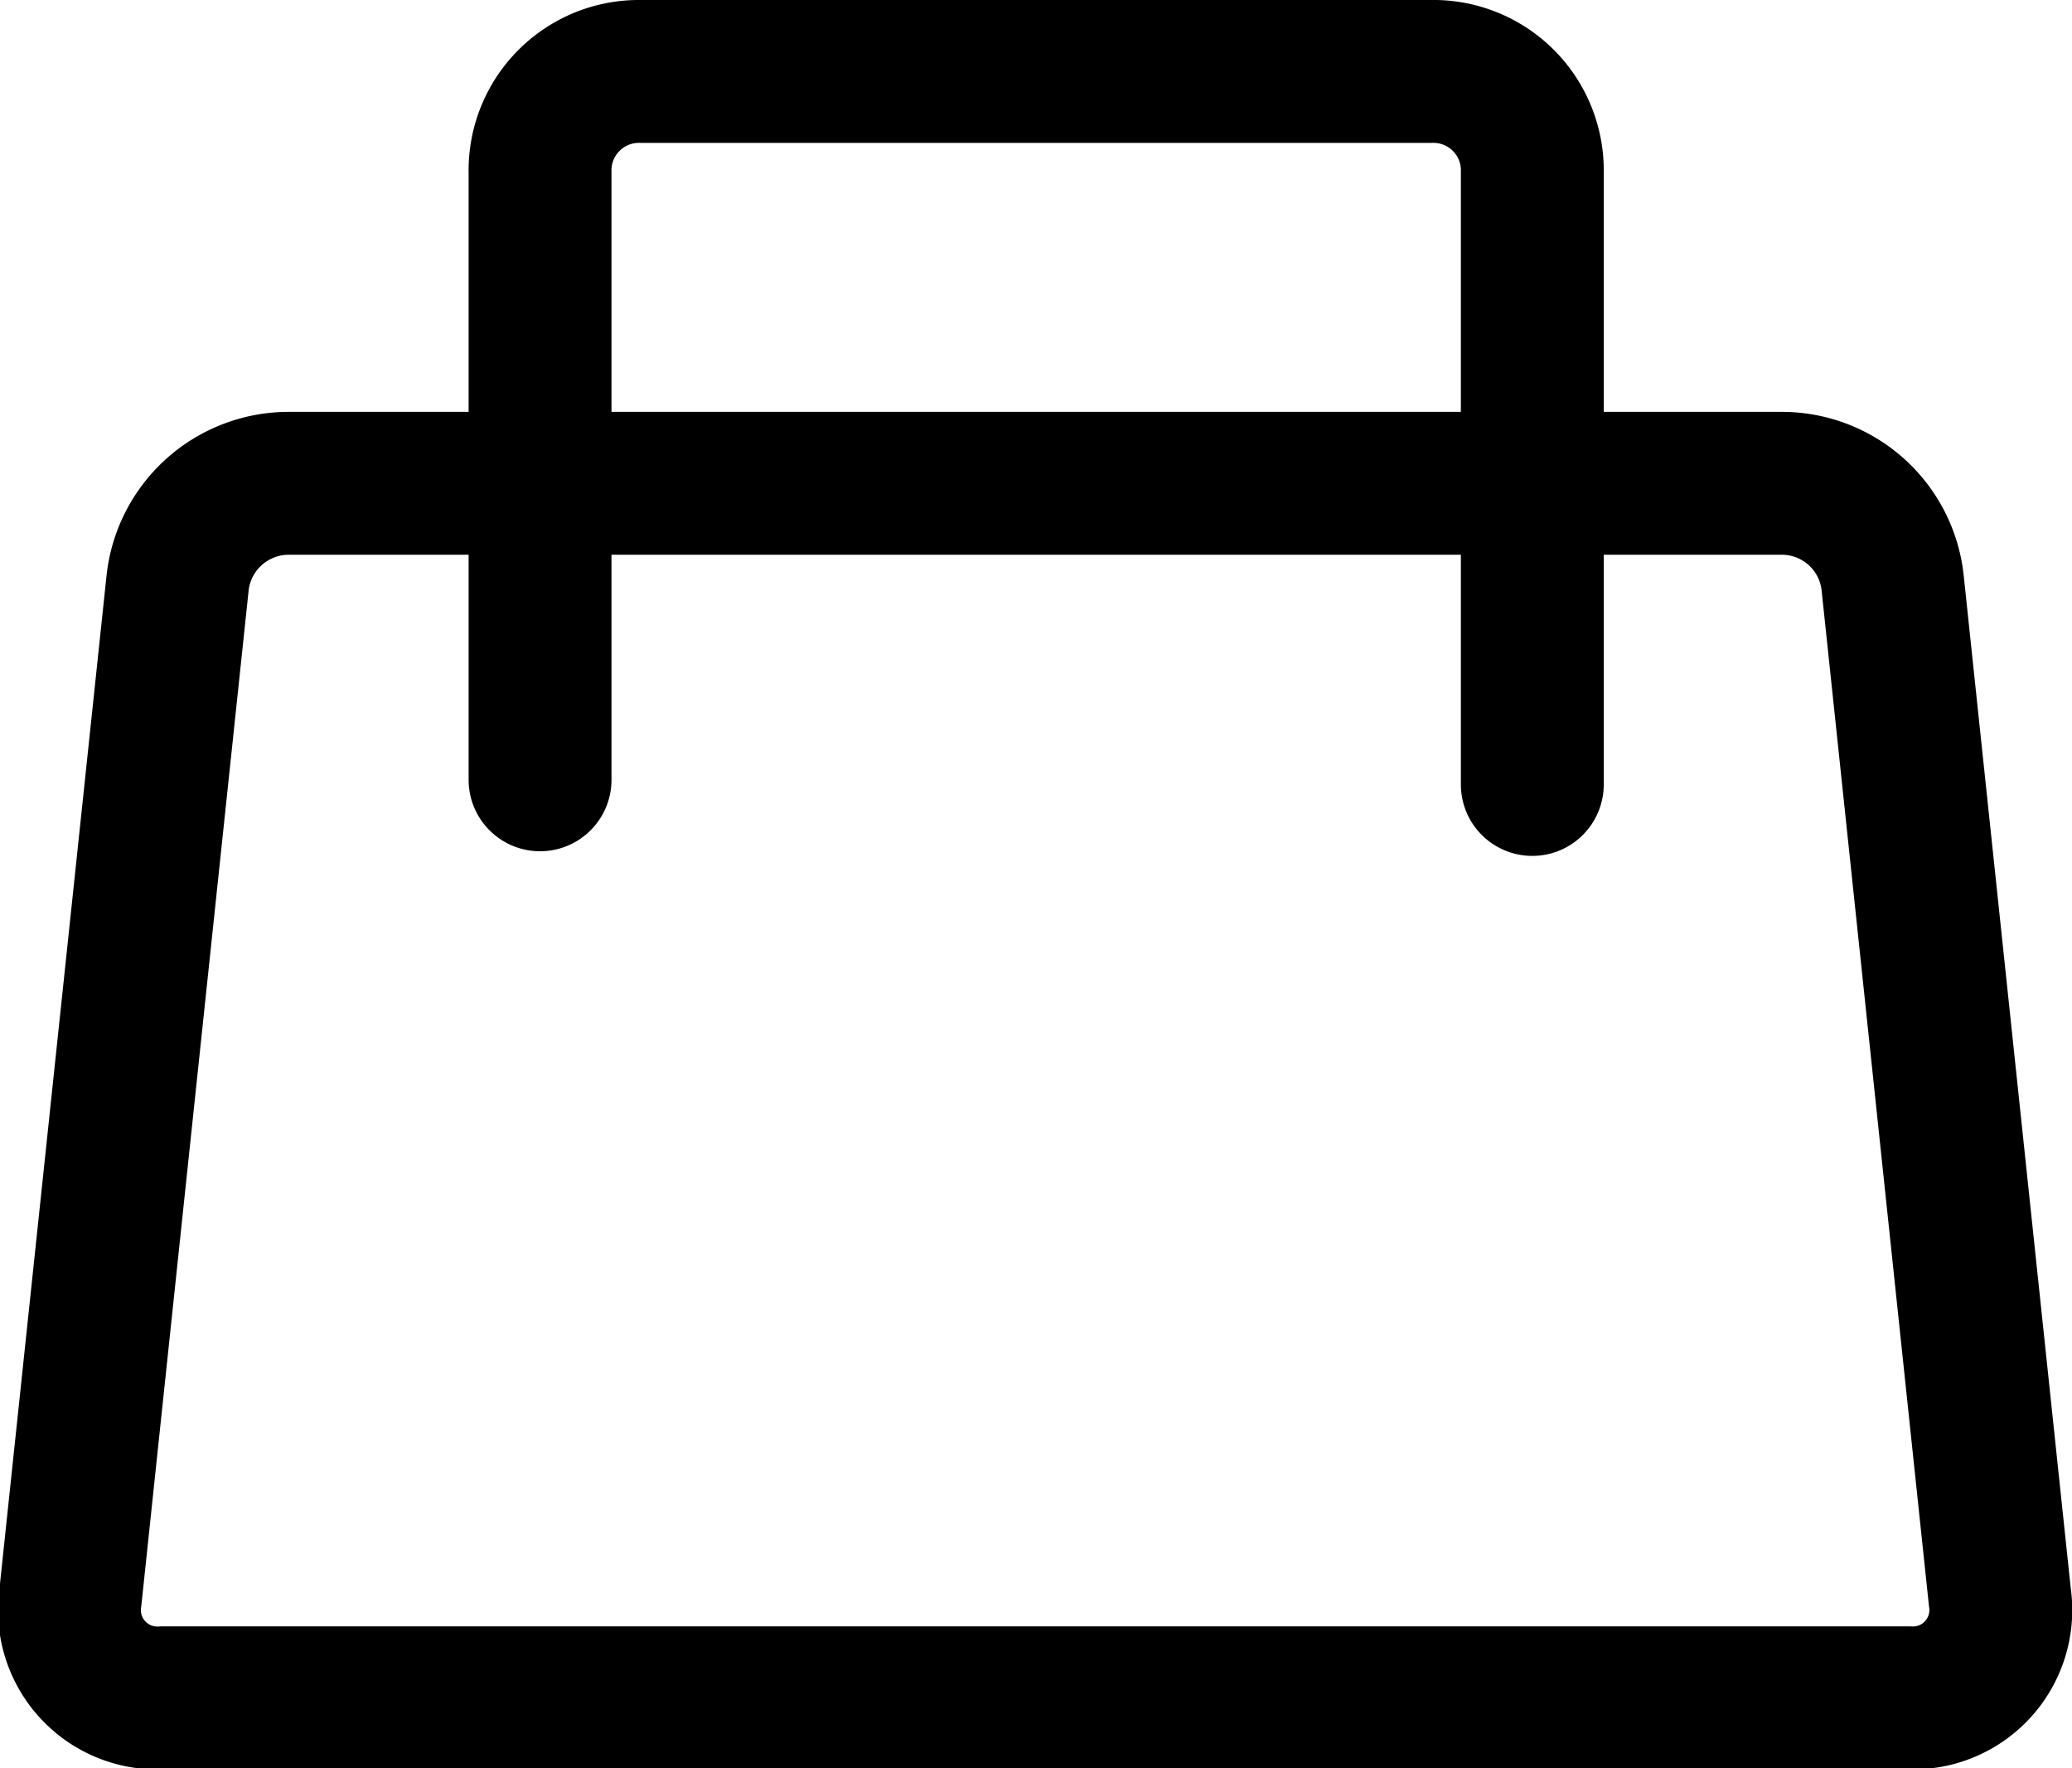
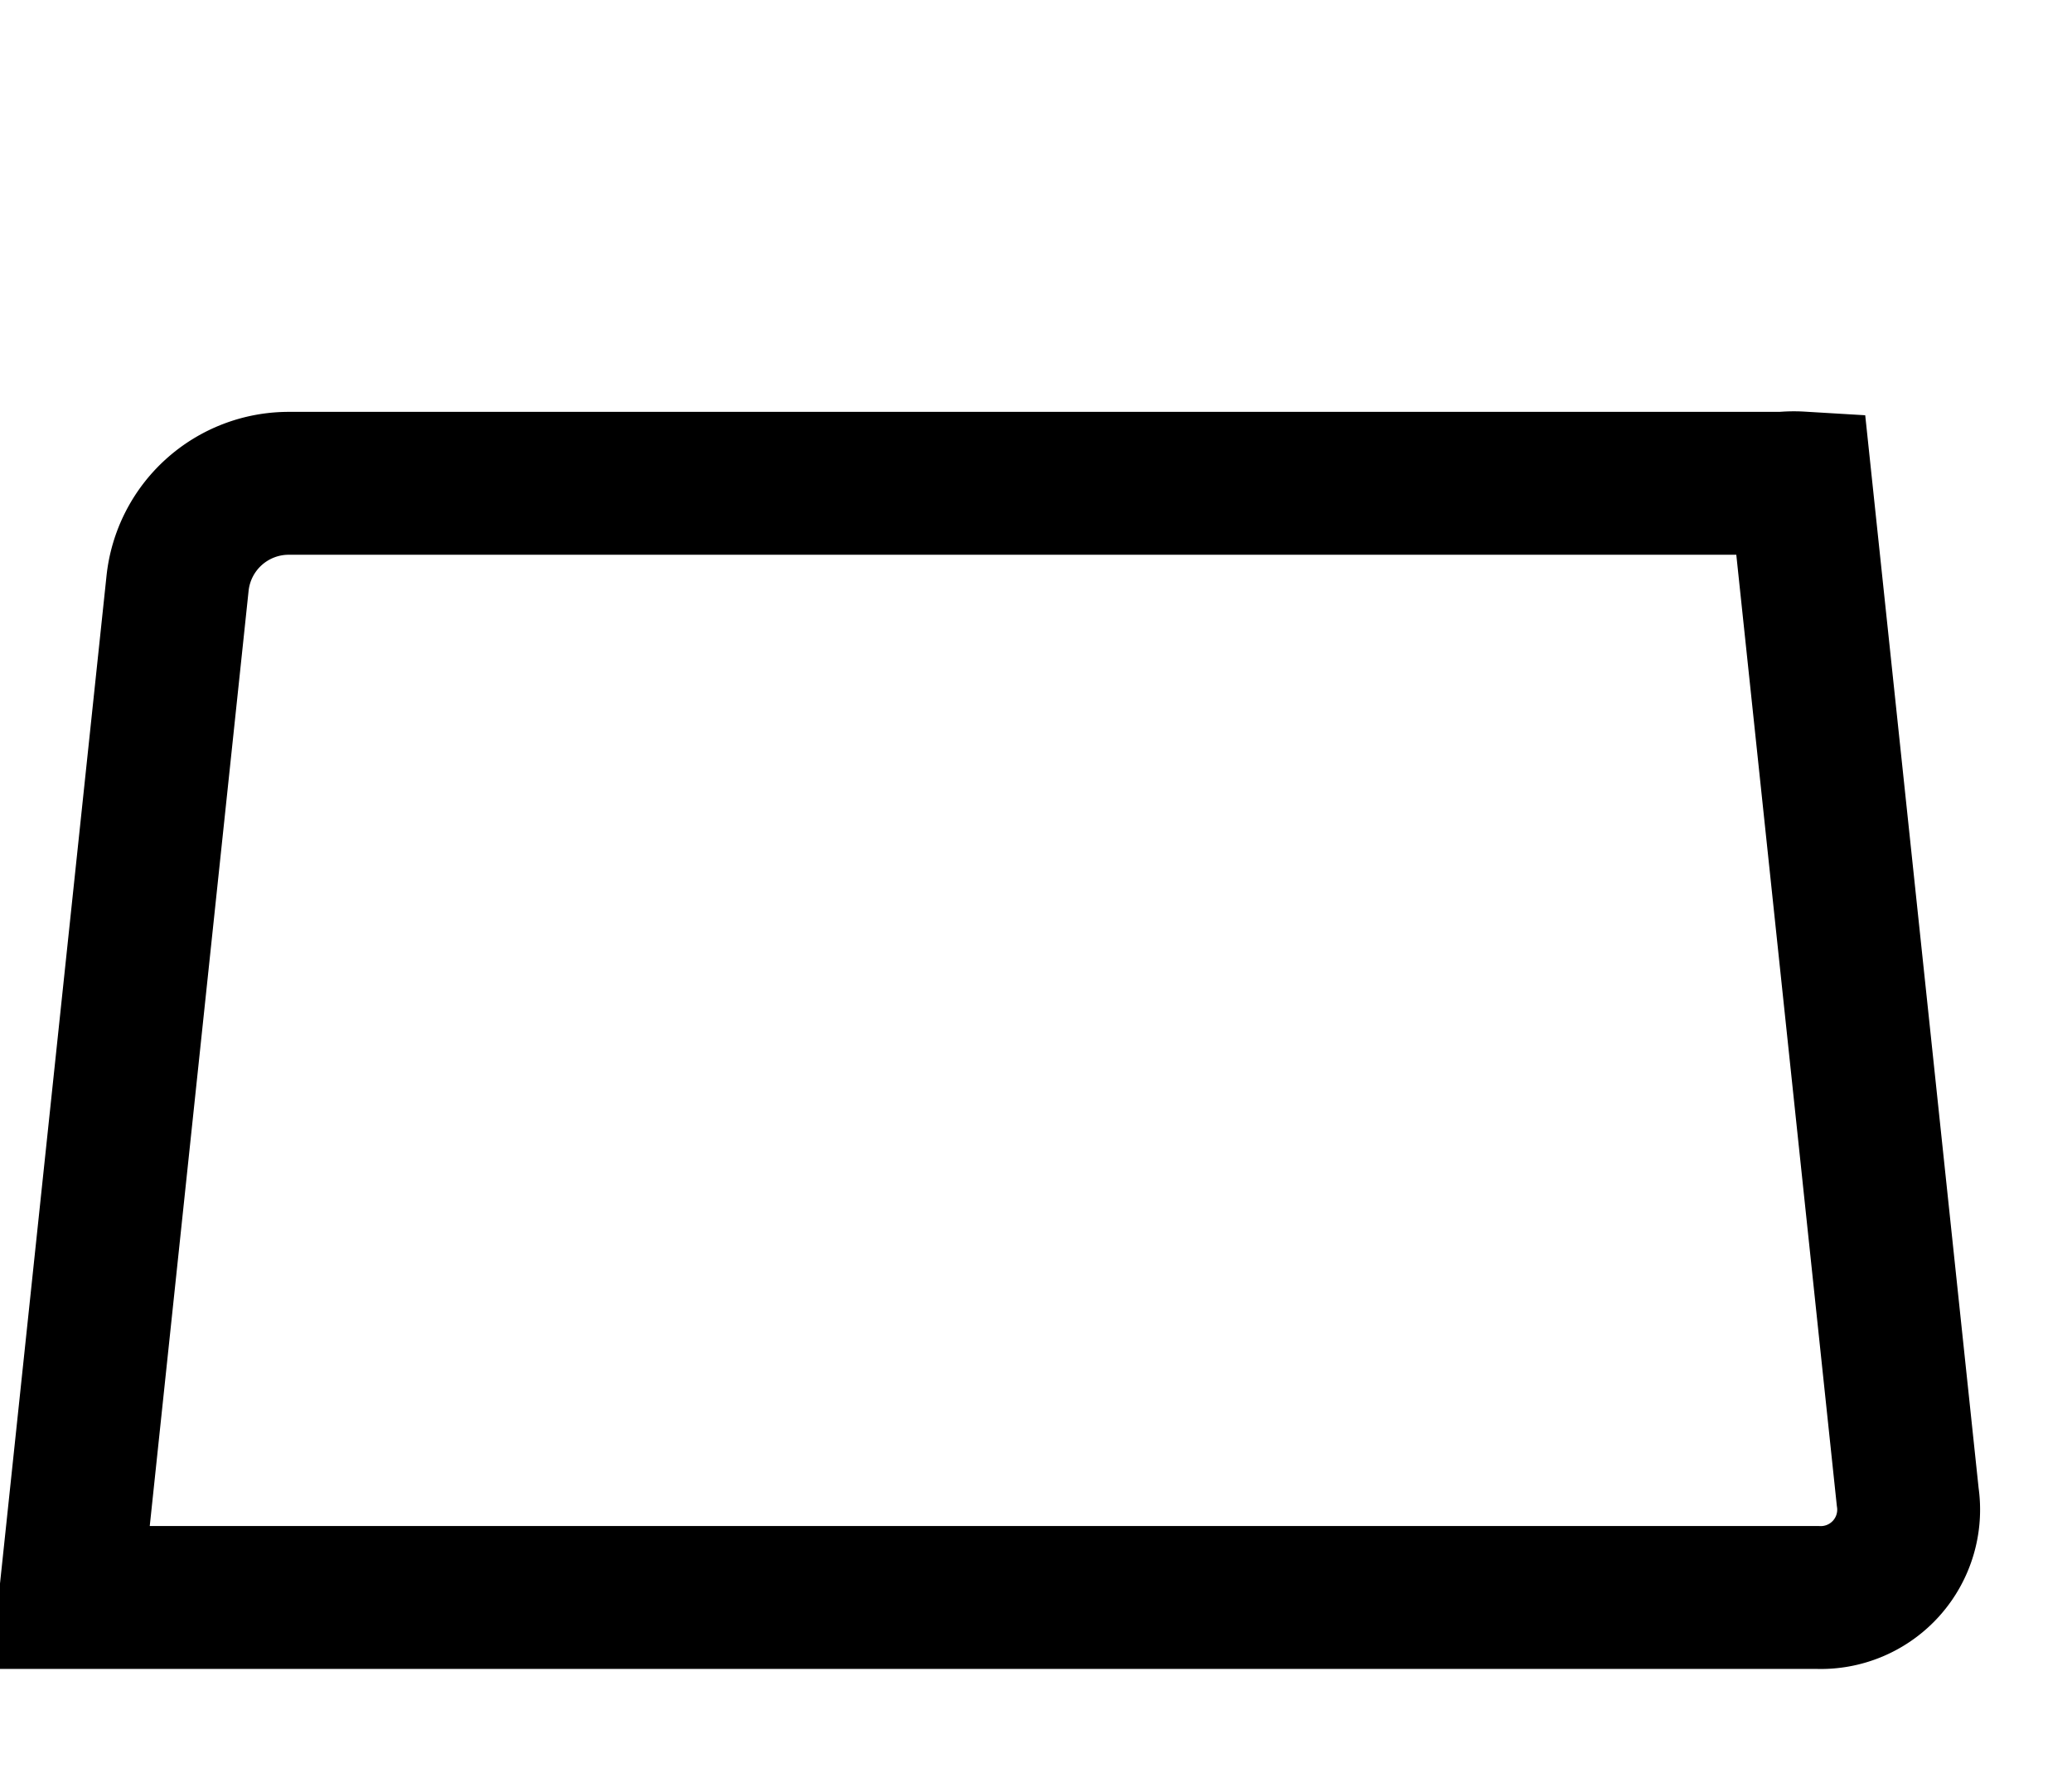
<svg xmlns="http://www.w3.org/2000/svg" id="b776824f-423a-4cad-bb8d-30fea2082fbe" data-name="Ebene 1" viewBox="0 0 58.01 49.5">
  <title>basket</title>
-   <path d="M9.88,15a3.13,3.13,0,0,0-3.13,2.81l-3,28.38A2.46,2.46,0,0,0,6.33,49h48.9a2.46,2.46,0,0,0,2.54-2.82l-3-28.38A3.12,3.12,0,0,0,51.69,15Z" transform="translate(-1.78 -1.47)" style="fill: none;stroke: #000;stroke-width: 4px" />
-   <path d="M44.68,23.43V6.3a2.77,2.77,0,0,0-2.84-2.83H19.73A2.77,2.77,0,0,0,16.9,6.3v17" transform="translate(-1.78 -1.47)" style="fill: none;stroke: #000;stroke-linecap: round;stroke-linejoin: round;stroke-width: 4px" />
+   <path d="M9.88,15a3.13,3.13,0,0,0-3.13,2.81l-3,28.38h48.9a2.46,2.46,0,0,0,2.54-2.82l-3-28.38A3.12,3.12,0,0,0,51.69,15Z" transform="translate(-1.78 -1.47)" style="fill: none;stroke: #000;stroke-width: 4px" />
</svg>